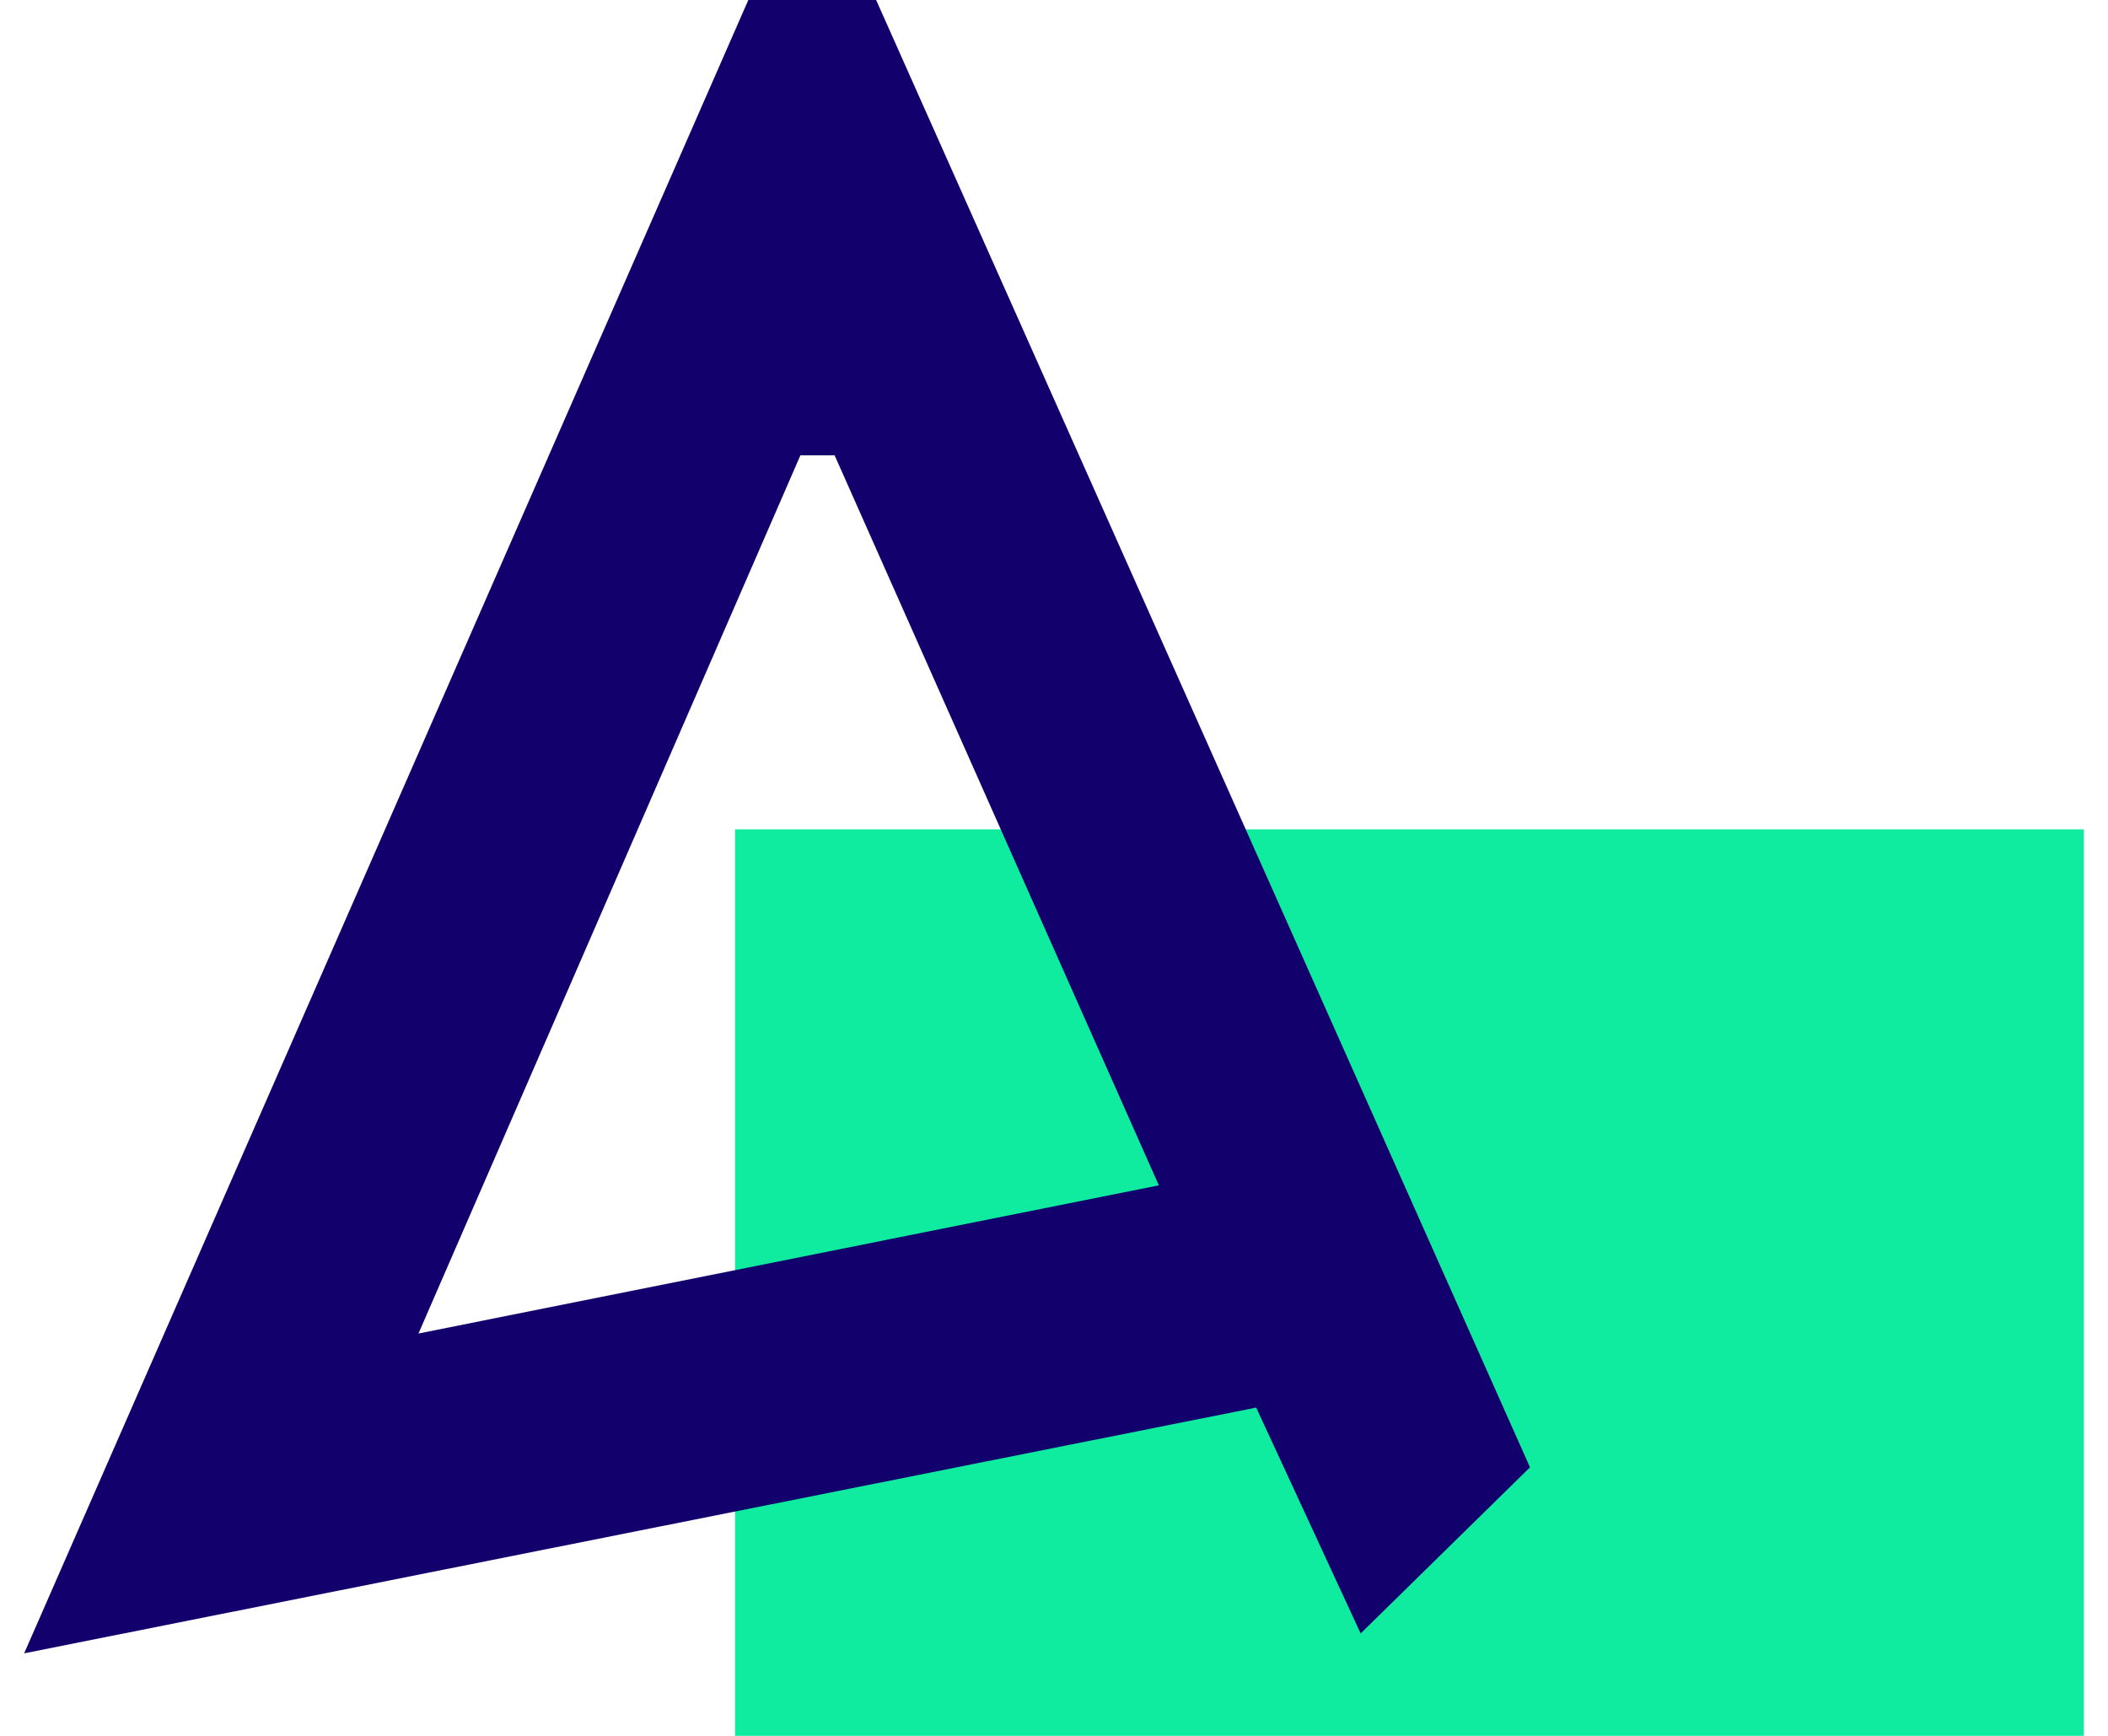
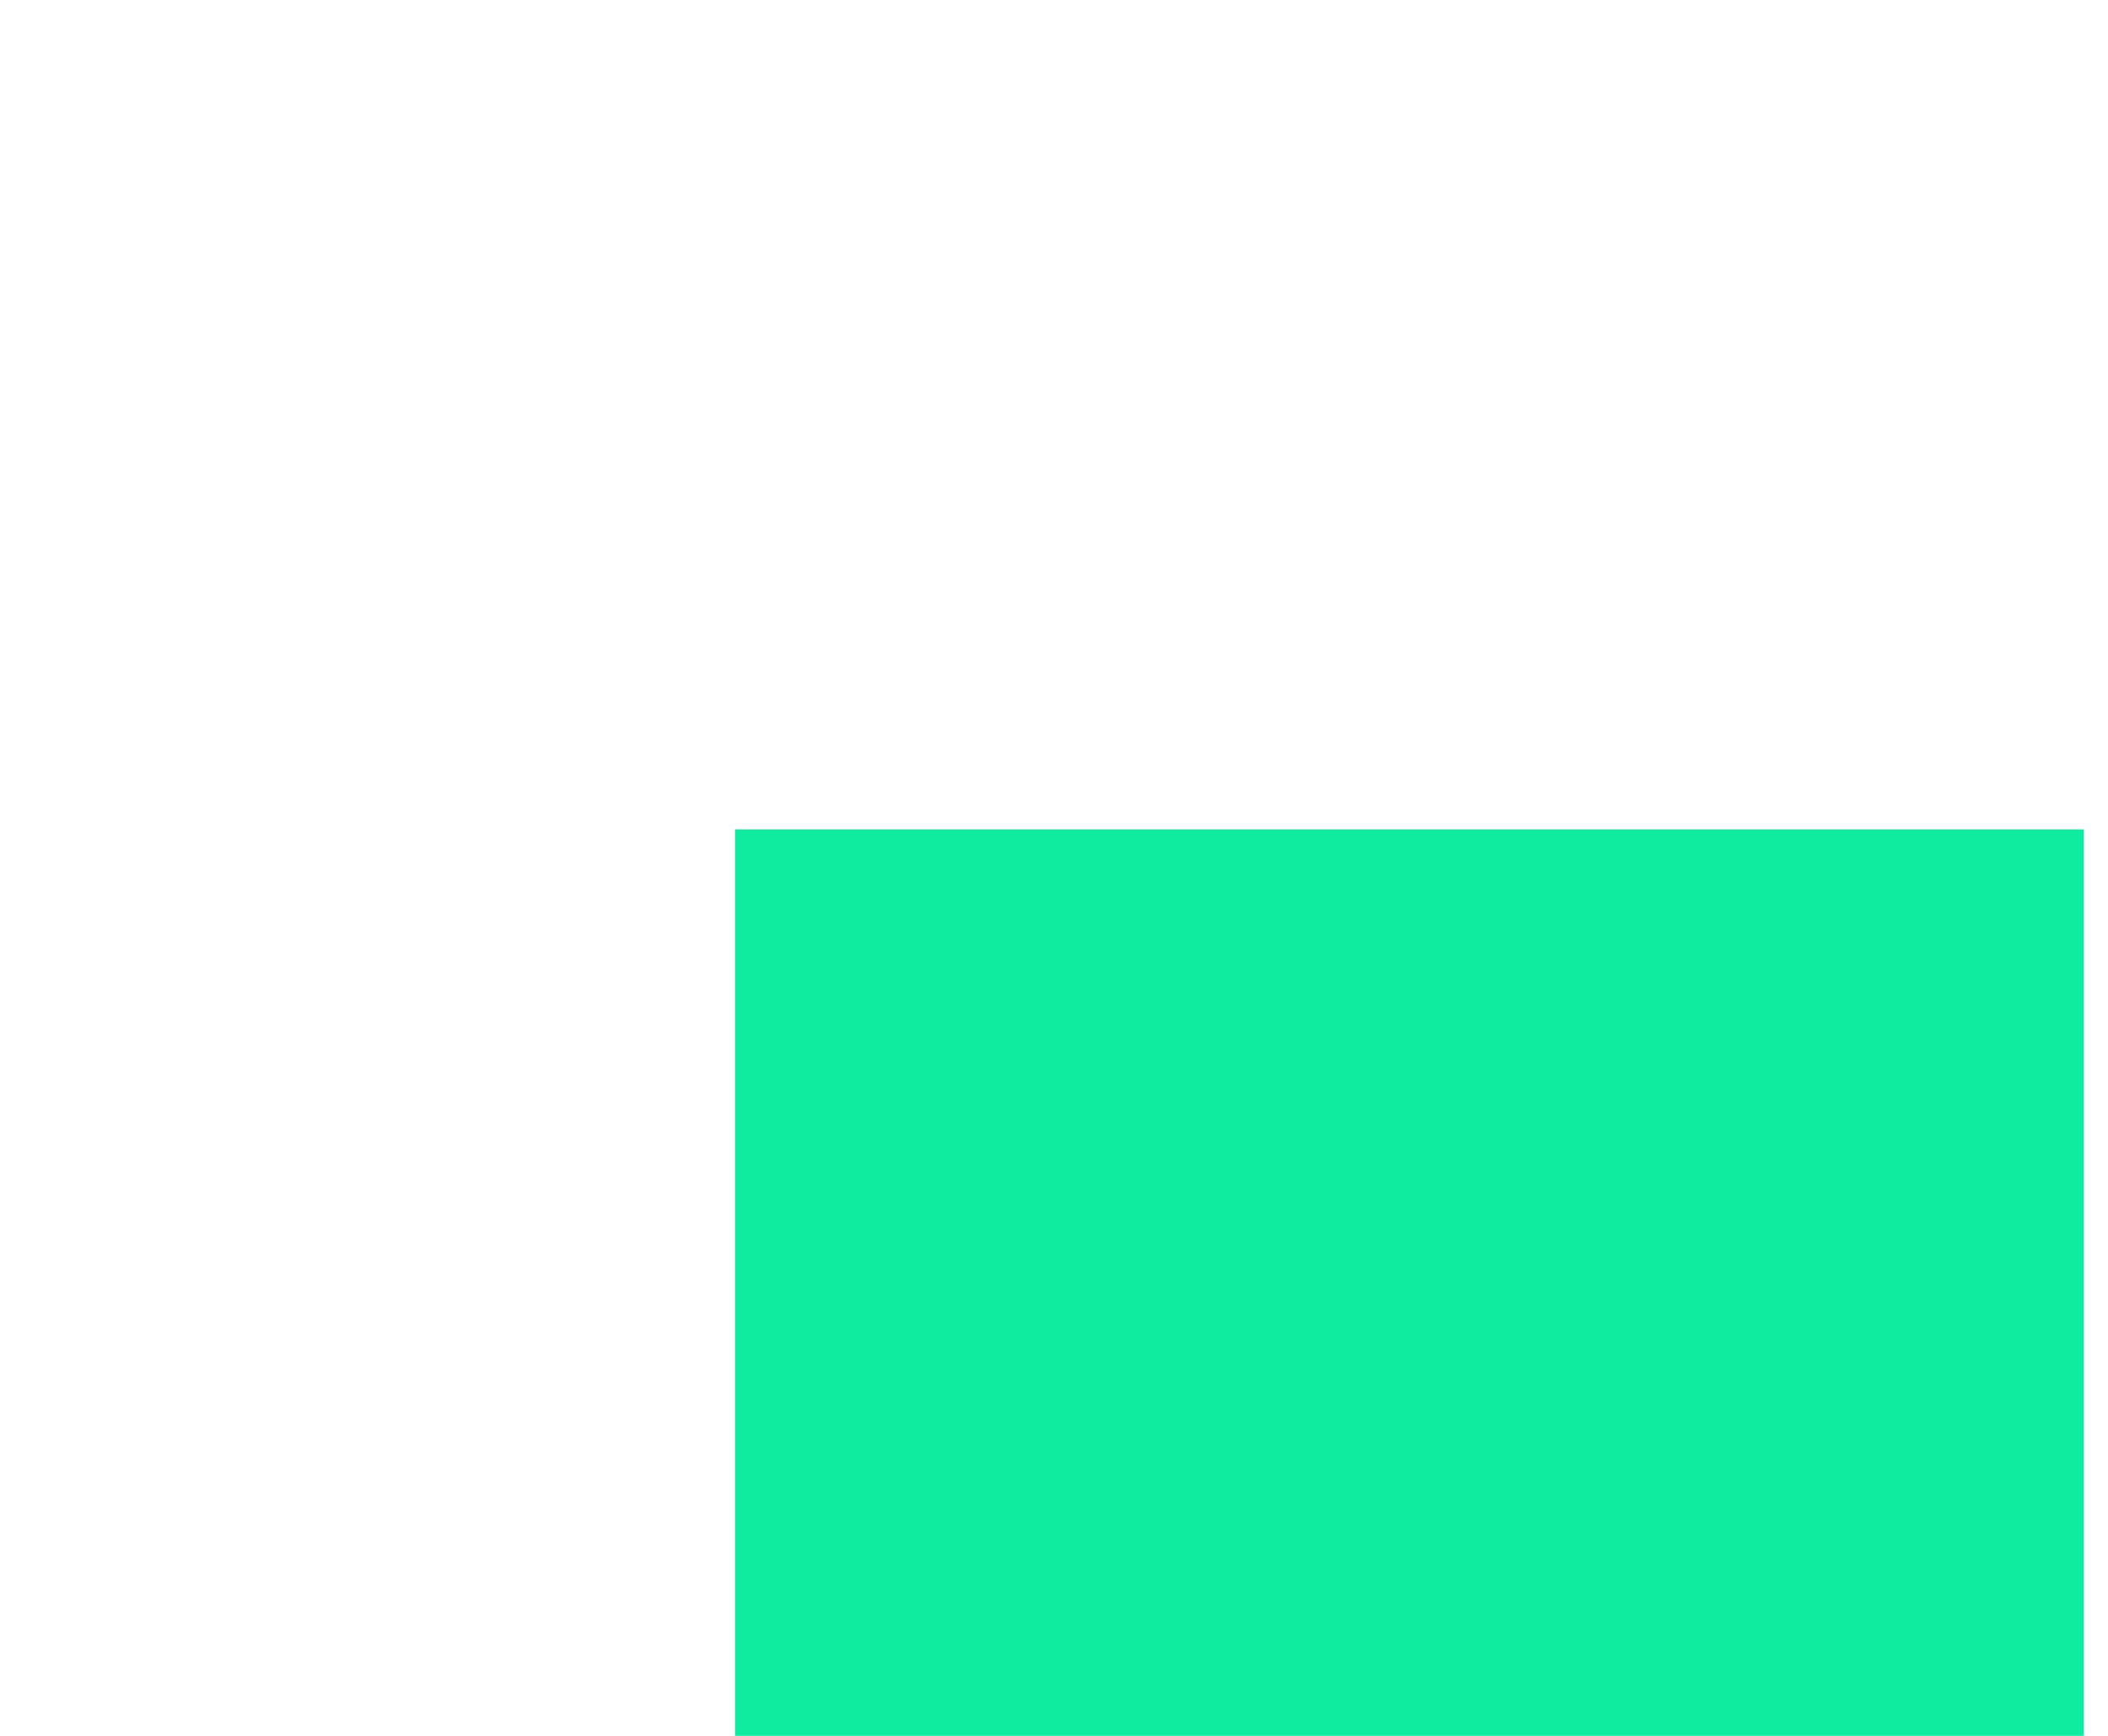
<svg xmlns="http://www.w3.org/2000/svg" height="70" viewBox="0 0 85 70" width="85">
  <clipPath id="a">
    <path d="m8959-543h85v70h-85z" />
  </clipPath>
  <g clip-path="url(#a)" transform="translate(-8959 543)">
    <path d="m0 0h54.389v36.556h-54.389z" fill="#0feca0" transform="translate(8988.637 -509.556)" />
-     <path d="m31.3 18.362h1.38l13.074 29.438-29.854 5.975zm-2.1-18.362-29.2 66.672 49.679-9.91 4.212 9.109 6.828-6.7-26.365-59.171z" fill="#12006c" transform="translate(8959.974 -543)" />
  </g>
</svg>